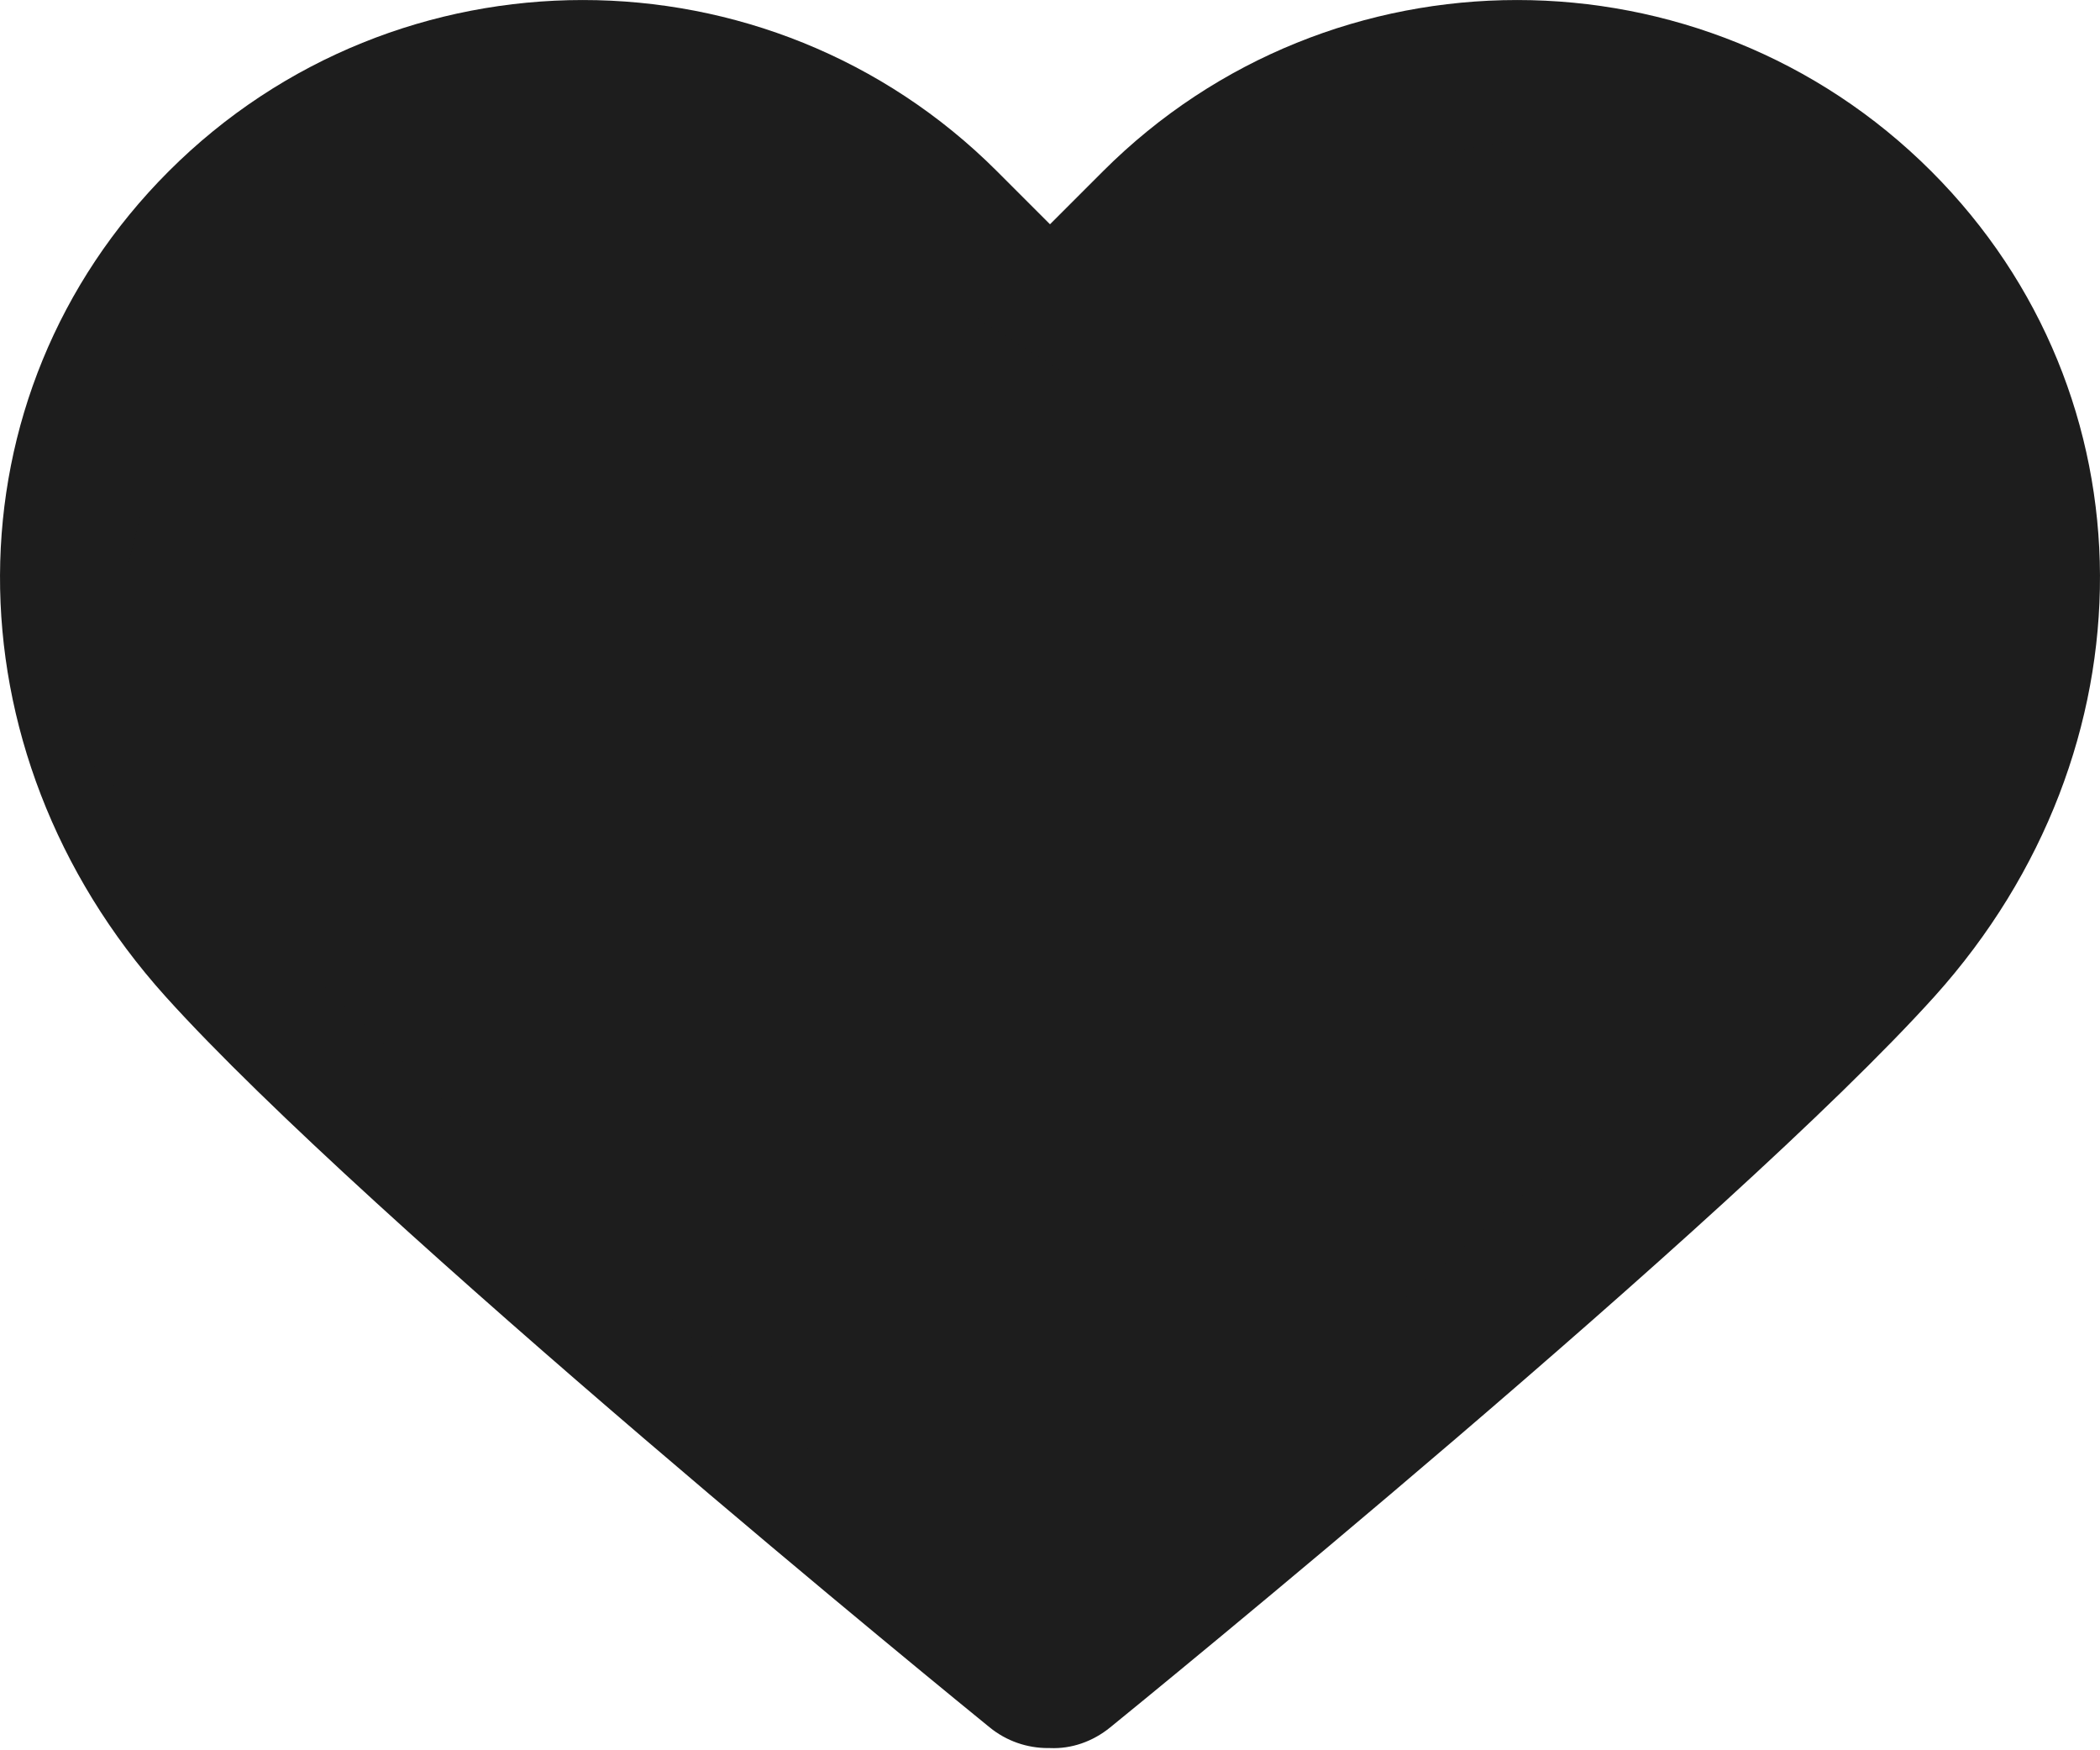
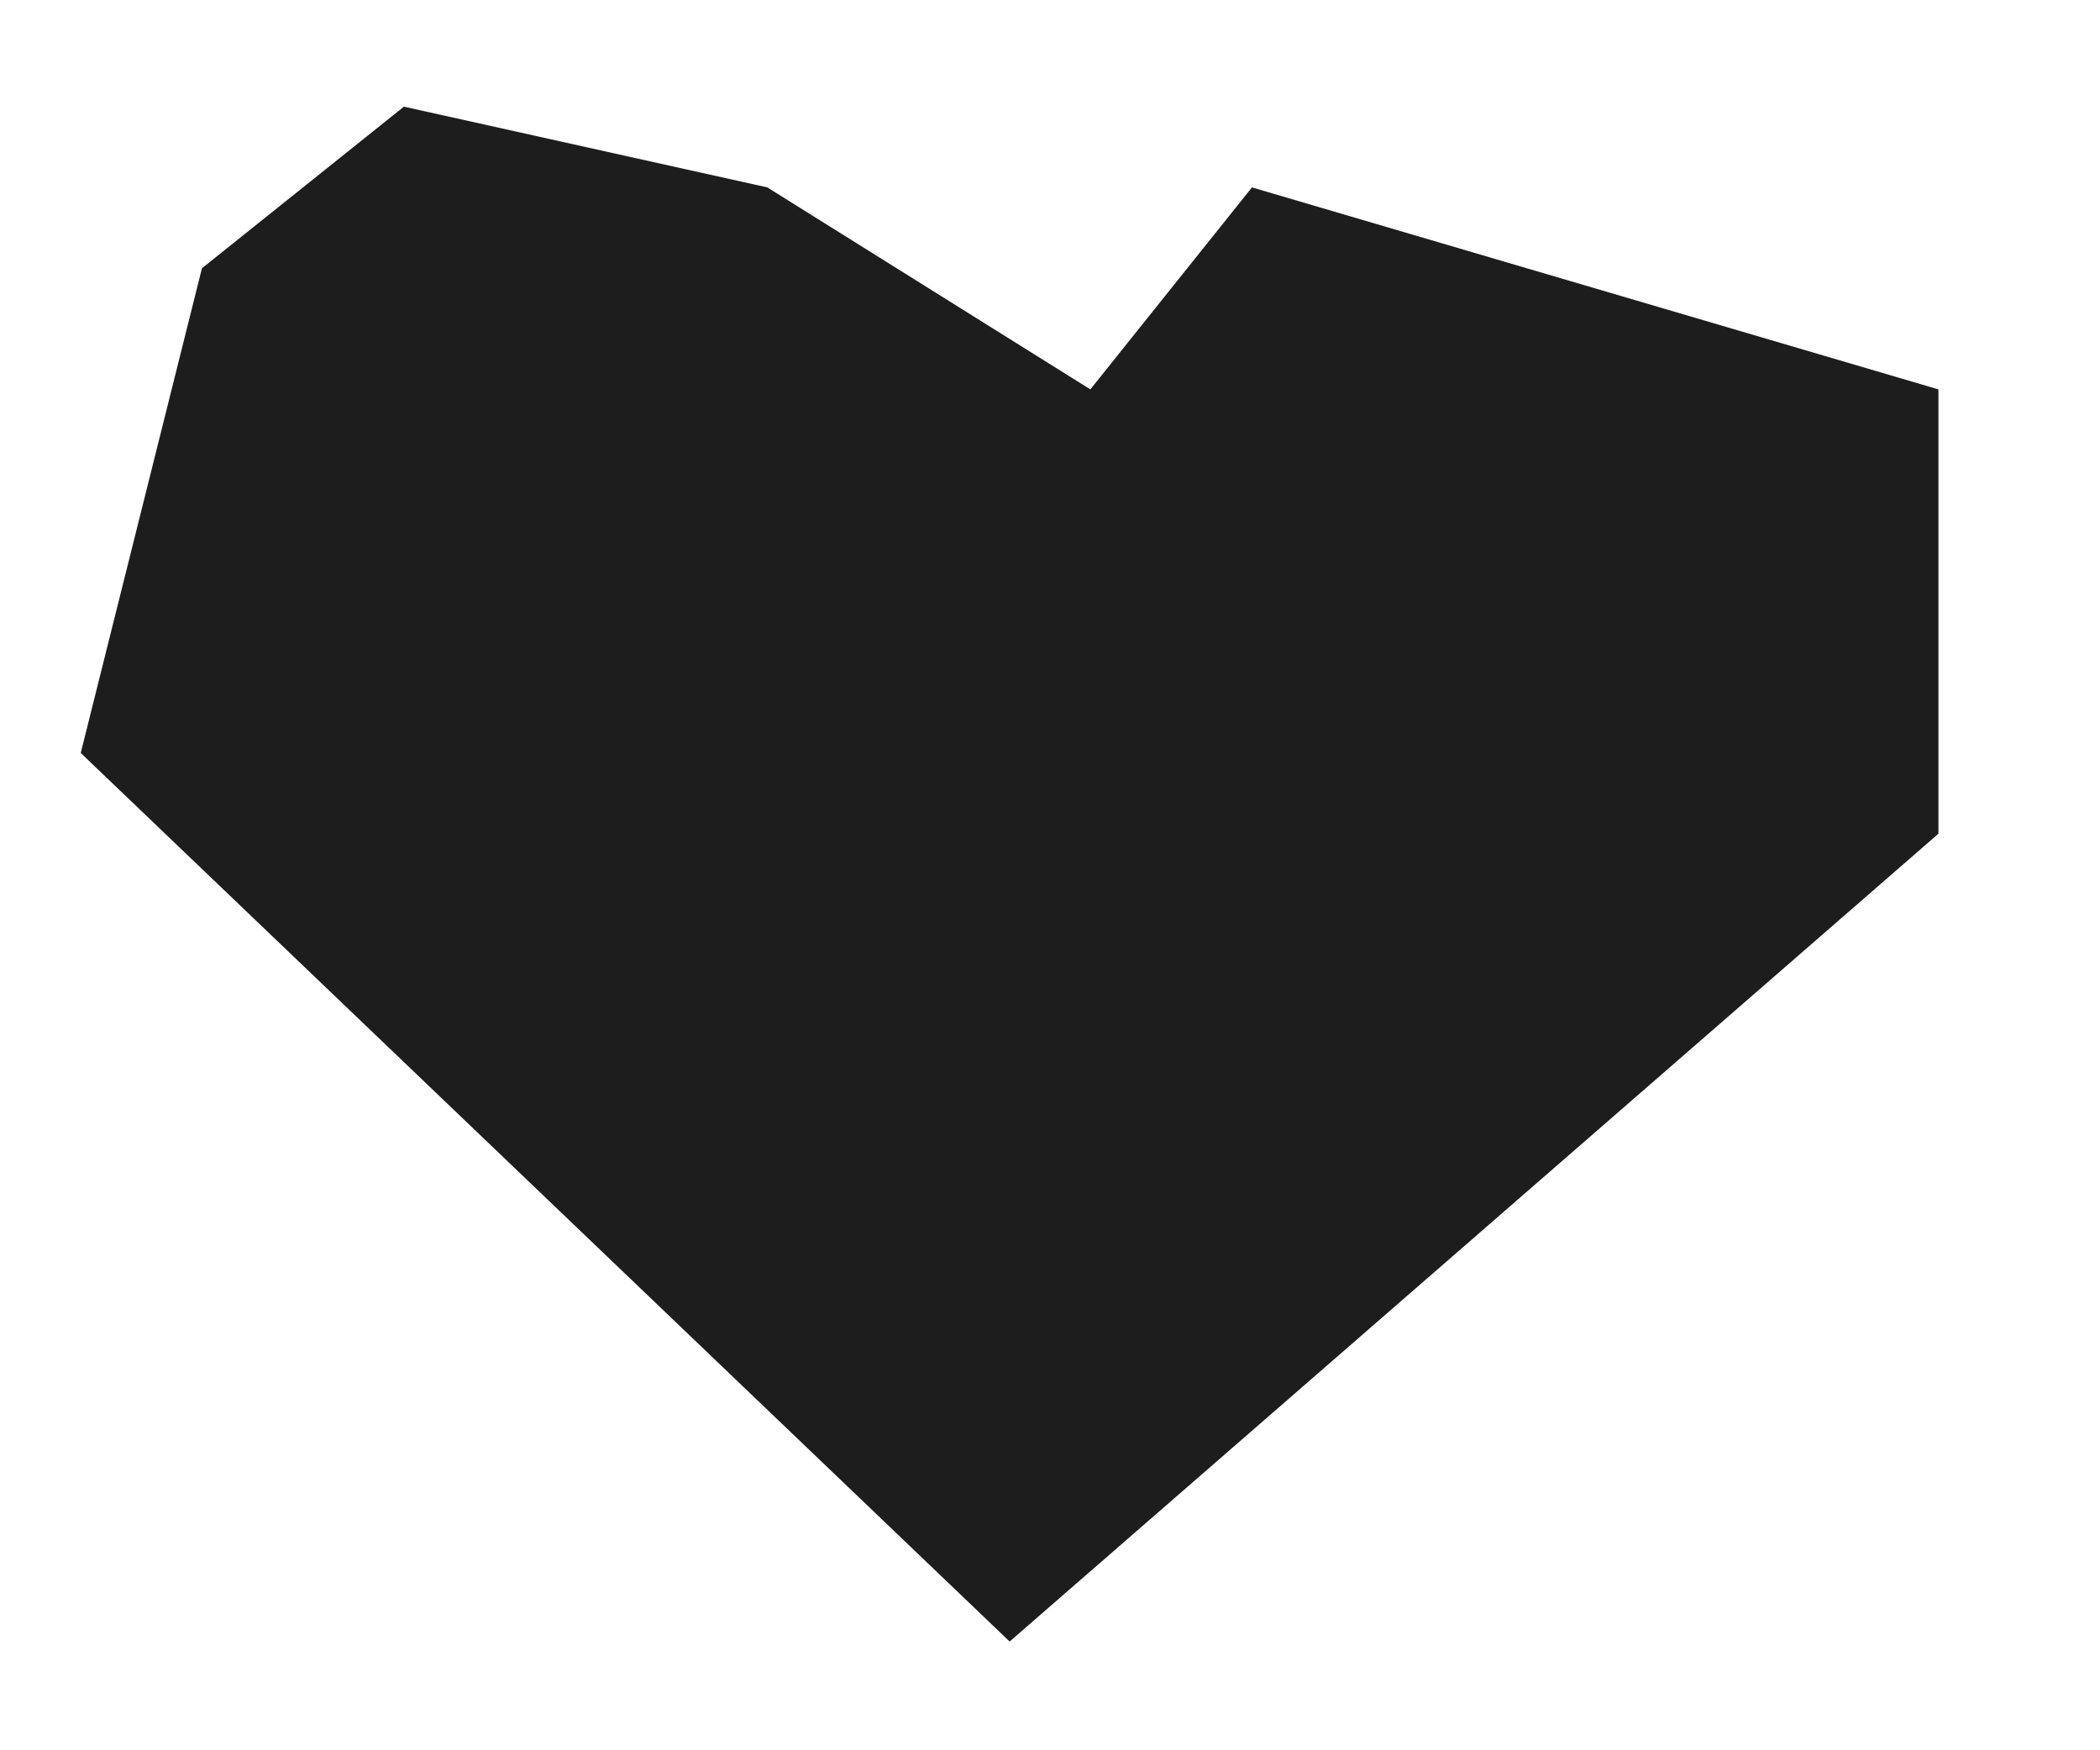
<svg xmlns="http://www.w3.org/2000/svg" width="18" height="15" viewBox="0 0 18 15" fill="none">
-   <path d="M16.554 1.468C14.596 -0.489 11.412 -0.489 9.454 1.468L9 1.922L8.546 1.468C6.588 -0.489 3.403 -0.489 1.446 1.468C-0.471 3.385 -0.483 6.425 1.417 8.538C3.151 10.464 8.265 14.627 8.482 14.803C8.629 14.923 8.806 14.981 8.982 14.981C8.988 14.981 8.994 14.981 9 14.981C9.182 14.989 9.365 14.927 9.517 14.803C9.734 14.627 14.848 10.464 16.583 8.538C18.483 6.425 18.471 3.385 16.554 1.468ZM15.401 7.474C14.049 8.976 10.334 12.073 9 13.172C7.665 12.074 3.95 8.977 2.599 7.475C1.273 6.001 1.26 3.902 2.57 2.592C3.239 1.923 4.117 1.589 4.996 1.589C5.874 1.589 6.753 1.923 7.422 2.592L8.421 3.591C8.54 3.71 8.69 3.781 8.847 3.806C9.102 3.861 9.379 3.79 9.578 3.591L10.578 2.592C11.916 1.255 14.092 1.255 15.43 2.592C16.739 3.902 16.727 6.001 15.401 7.474Z" fill="#1D1D1D" />
-   <path d="M8.654 14.068L0.692 6.453L1.731 2.299L3.462 0.914L6.577 1.606L9.346 3.337L10.731 1.606L14.539 0.914L16.615 3.337V7.145L8.654 14.068Z" fill="#1D1D1D" />
+   <path d="M8.654 14.068L0.692 6.453L1.731 2.299L3.462 0.914L6.577 1.606L9.346 3.337L10.731 1.606L16.615 3.337V7.145L8.654 14.068Z" fill="#1D1D1D" />
</svg>